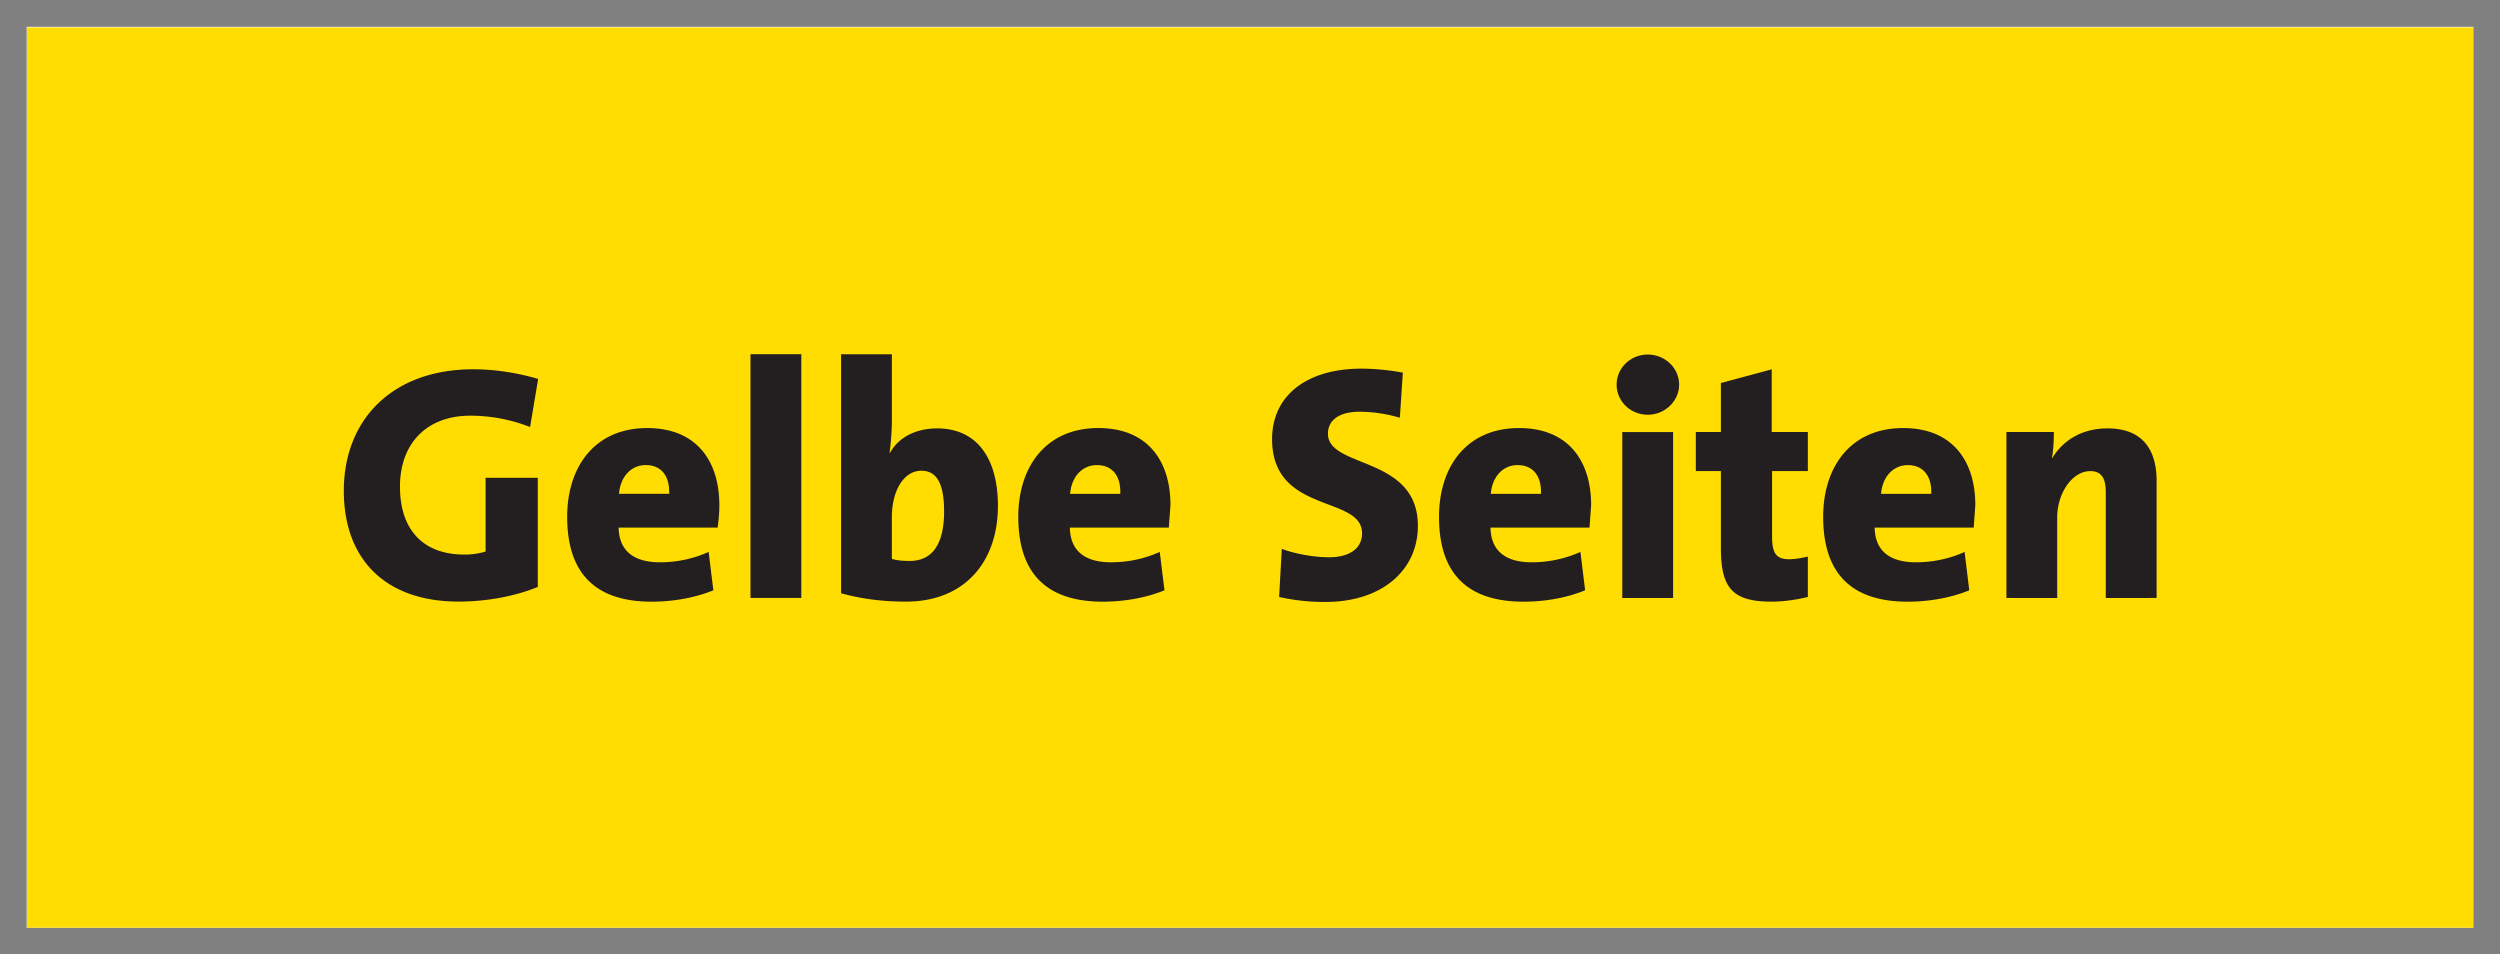
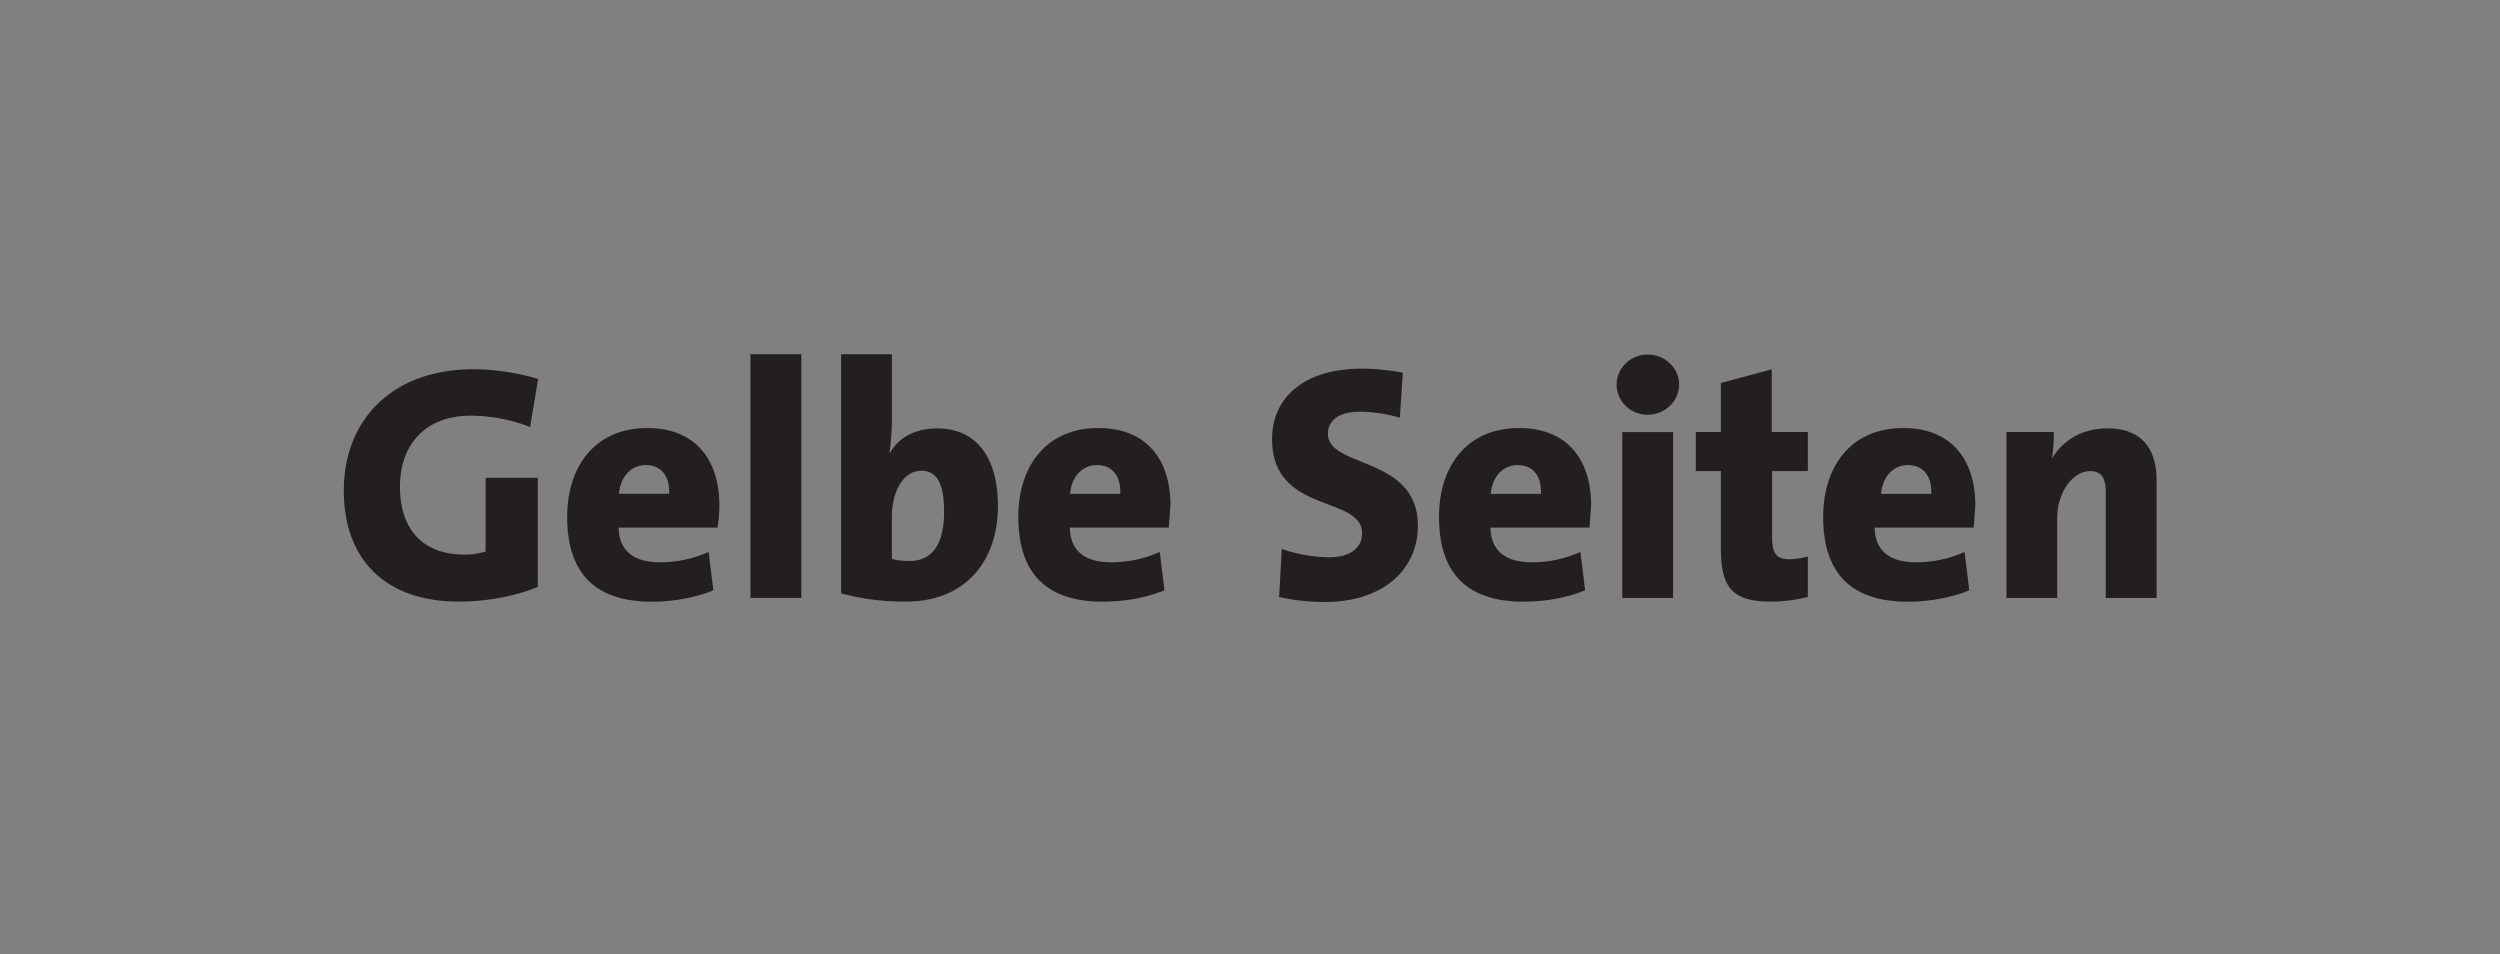
<svg xmlns="http://www.w3.org/2000/svg" width="93.4" height="35.66">
  <rect width="100%" height="100%" fill="#808080" stroke="none" />
-   <path d="M.998 34.659h91.404V1.002H.998v33.658z" fill="#fff" />
-   <path d="M1.005 34.659h91.396V1.024H1.005v33.635z" fill="#fd0" />
  <path d="M19.804 15.954a6.12 6.12 0 0 0-2.235-.424c-1.601 0-2.626 1.01-2.626 2.656 0 1.559.824 2.532 2.399 2.532a2.54 2.54 0 0 0 .8-.114V17.85h1.949v4.078c-.825.338-1.874.547-2.96.547-2.736 0-4.286-1.581-4.286-4.14 0-2.681 1.838-4.539 4.836-4.539.849 0 1.71.149 2.424.361m6.77 4.716c0-1.621-.825-2.881-2.699-2.881-1.924 0-2.986 1.409-2.986 3.318 0 2.182 1.124 3.169 3.16 3.169.761 0 1.601-.136 2.301-.426l-.176-1.433a4.43 4.43 0 0 1-1.824.387c-1.026 0-1.524-.474-1.539-1.297h3.7c.038-.297.063-.575.063-.836M25 18.449h-1.873c.049-.636.448-1.074.999-1.074s.899.375.874 1.074m3.038 3.891h1.899v-9.106h-1.899v9.106zm9.245-3.43c0-1.796-.786-2.905-2.273-2.905-.826 0-1.461.36-1.762.92l-.013-.011a9.6 9.6 0 0 0 .086-1.234v-2.445h-1.898v8.93c.736.201 1.498.311 2.424.311 2.236 0 3.435-1.534 3.435-3.566m-2.01.188c0 1.384-.551 1.859-1.288 1.859-.288 0-.486-.026-.664-.075v-1.56c0-.999.451-1.735 1.101-1.735.574 0 .85.475.85 1.511m8.458-.225c0-1.621-.824-2.881-2.699-2.881-1.924 0-2.986 1.409-2.986 3.318 0 2.182 1.124 3.169 3.161 3.169.761 0 1.601-.136 2.3-.426l-.176-1.433a4.42 4.42 0 0 1-1.824.387c-1.025 0-1.524-.474-1.535-1.297h3.697l.061-.836m-1.874-.424H39.98c.05-.636.449-1.074 1-1.074s.9.375.874 1.074m7.658 4.039a7.74 7.74 0 0 1-1.724-.186l.1-1.797c.474.176 1.161.313 1.773.313.712 0 1.225-.299 1.225-.895 0-1.436-3.361-.7-3.361-3.519 0-1.584 1.237-2.633 3.349-2.633a8.71 8.71 0 0 1 1.536.15l-.111 1.685a5.45 5.45 0 0 0-1.498-.225c-.814 0-1.189.349-1.189.822 0 1.309 3.36.811 3.36 3.442 0 1.634-1.31 2.843-3.46 2.843m9.933-3.616c0-1.621-.824-2.881-2.697-2.881-1.926 0-2.986 1.409-2.986 3.318 0 2.182 1.123 3.169 3.161 3.169.763 0 1.6-.136 2.297-.426l-.175-1.433a4.43 4.43 0 0 1-1.824.387c-1.025 0-1.524-.474-1.536-1.297h3.699l.061-.836m-1.875-.424h-1.873c.05-.636.449-1.074 1-1.074s.899.375.873 1.074m3.038-2.309h1.899v6.199h-1.899v-6.2zm.949-.647c-.636 0-1.16-.499-1.16-1.123s.524-1.125 1.16-1.125c.649 0 1.175.501 1.175 1.125 0 .611-.526 1.123-1.175 1.123m4.635 6.983c-1.437 0-1.9-.475-1.9-1.995V17.6h-.936v-1.46h.936v-1.83l1.9-.512v2.342h1.349v1.46h-1.336v2.445c0 .636.162.848.636.848.226 0 .501-.051.7-.1v1.51c-.412.1-.899.174-1.349.174m7.606-3.604c0-1.621-.826-2.881-2.699-2.881-1.925 0-2.985 1.409-2.985 3.318 0 2.182 1.123 3.169 3.16 3.169.763 0 1.598-.136 2.298-.426l-.175-1.433c-.572.262-1.211.387-1.821.387-1.028 0-1.525-.474-1.539-1.297h3.7l.061-.836m-1.646-.424h-1.875c.049-.636.453-1.074 1-1.074s.9.375.875 1.074m6.52 3.89v-3.944c0-.5-.14-.796-.579-.796-.674 0-1.236.823-1.236 1.734v3.006H74.96v-6.2h1.773c0 .225-.013.675-.074.973h.013c.388-.635 1.075-1.108 2.063-1.108 1.385 0 1.836.884 1.836 1.956v4.379" fill="#231f20" />
</svg>